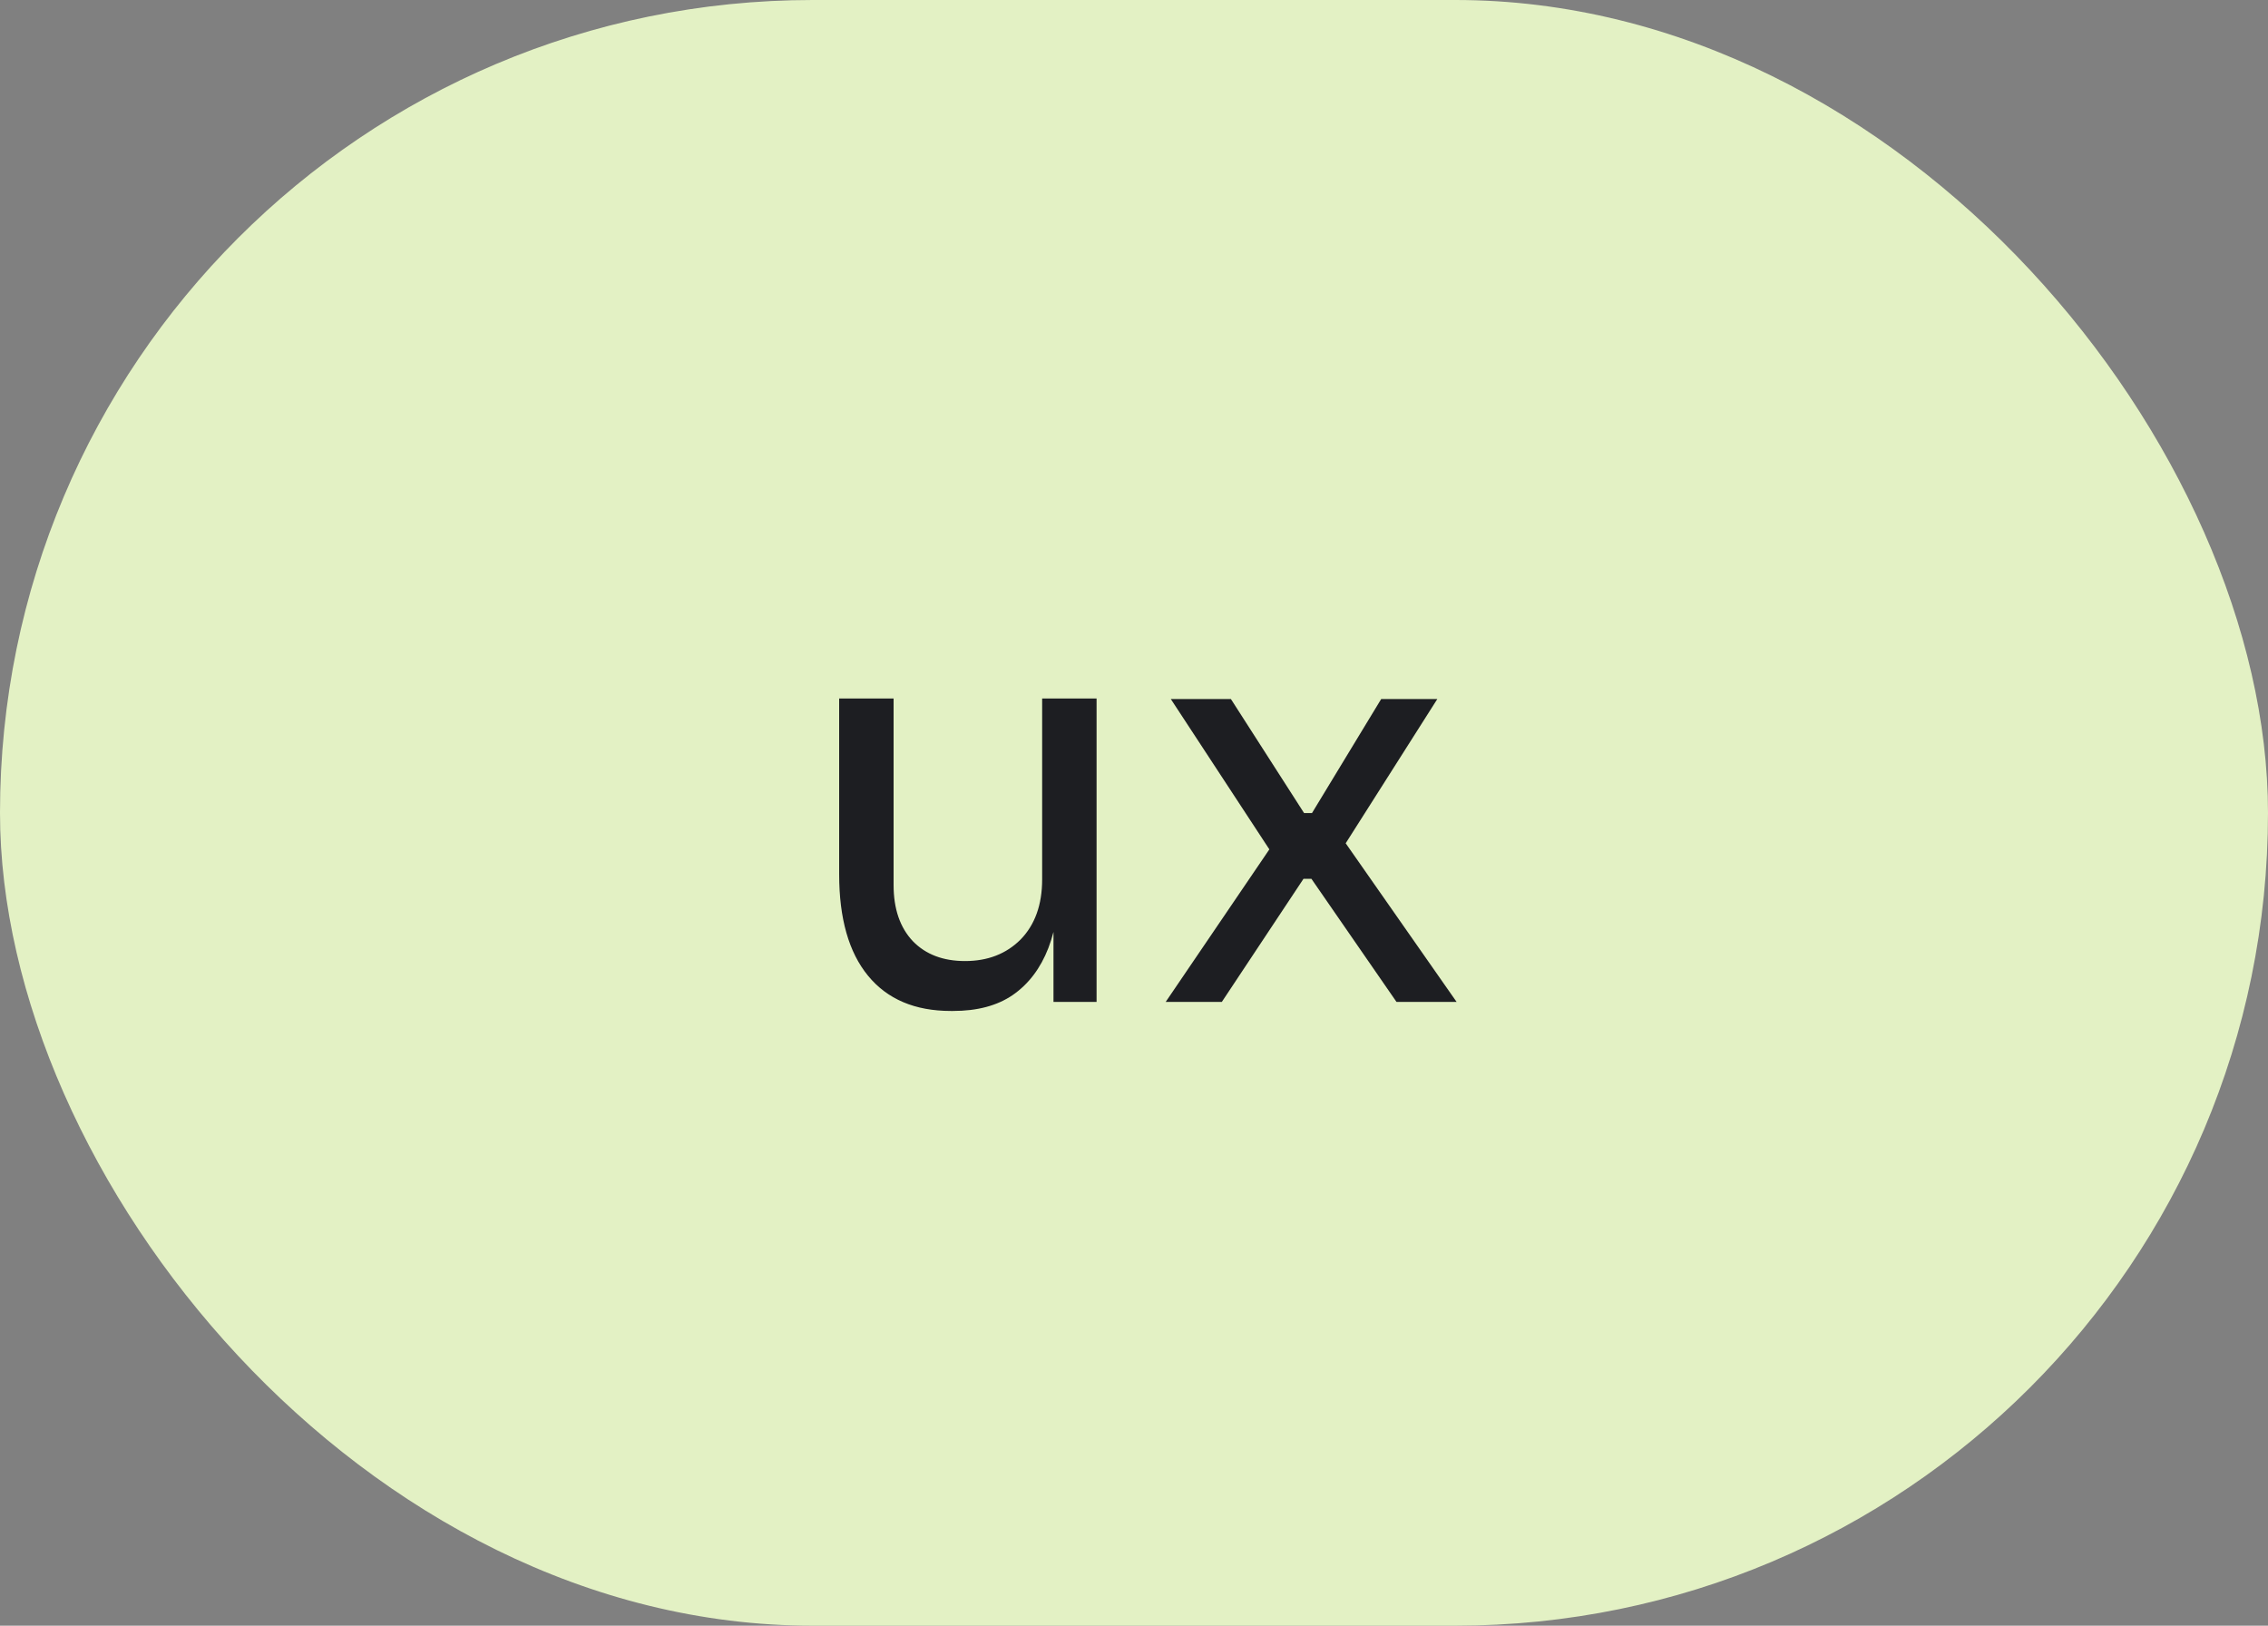
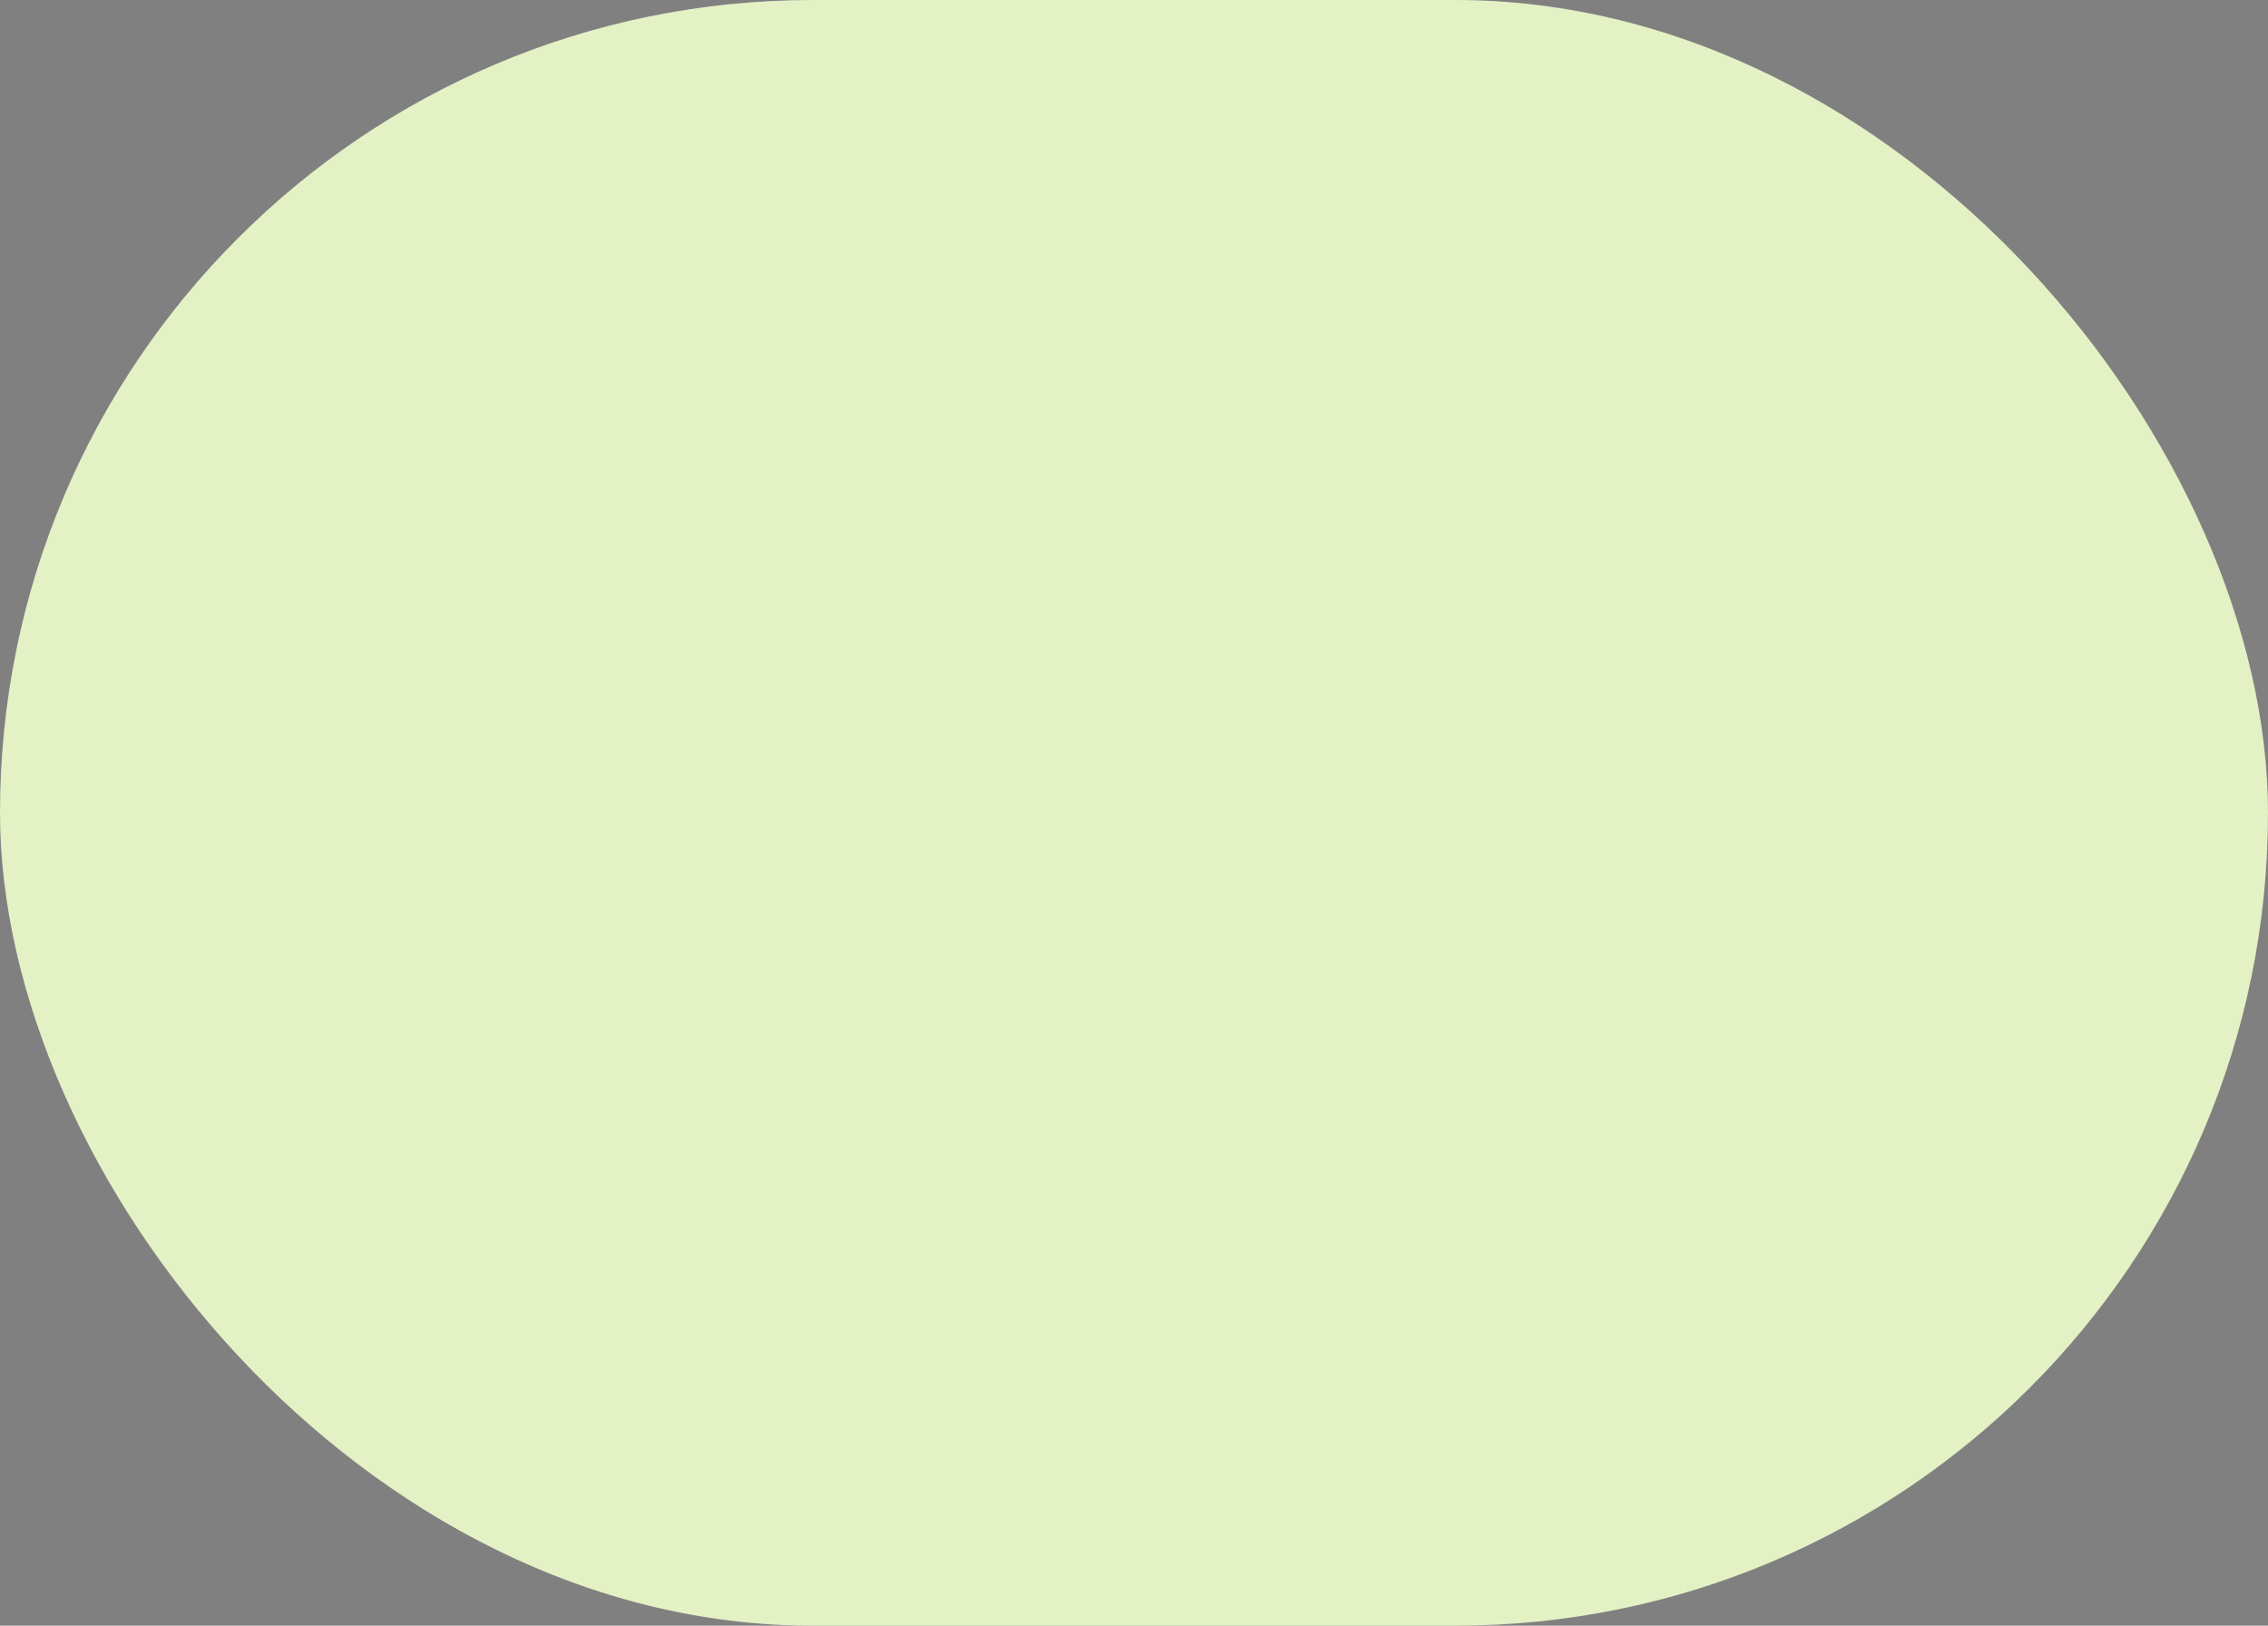
<svg xmlns="http://www.w3.org/2000/svg" width="120" height="86" viewBox="0 0 120 86" fill="none">
  <rect x="0" y="0" width="120" height="86" fill="#808080" stroke="none" />
  <rect width="120" height="86" rx="43" fill="#E3F1C4" />
-   <path d="M50.31 53.48C48.41 53.48 46.95 52.86 45.93 51.62C44.91 50.38 44.4 48.59 44.4 46.25V36.95H47.28V46.82C47.28 48.08 47.62 49.07 48.3 49.79C48.98 50.49 49.9 50.84 51.06 50.84C52.26 50.84 53.24 50.46 54 49.7C54.76 48.92 55.14 47.86 55.14 46.52V36.95H58.02V53H55.74V46.13H56.1C56.1 47.71 55.89 49.05 55.47 50.15C55.05 51.23 54.42 52.06 53.58 52.64C52.76 53.2 51.71 53.48 50.43 53.48H50.31ZM61.678 53L67.408 44.57L67.318 45.17L61.948 36.98H65.128L68.998 43.01H69.418L73.078 36.98H76.048L70.978 44.96L71.068 44.42L77.068 53H73.888L69.388 46.49H68.968L64.648 53H61.678Z" fill="#1D1E22" />
</svg>